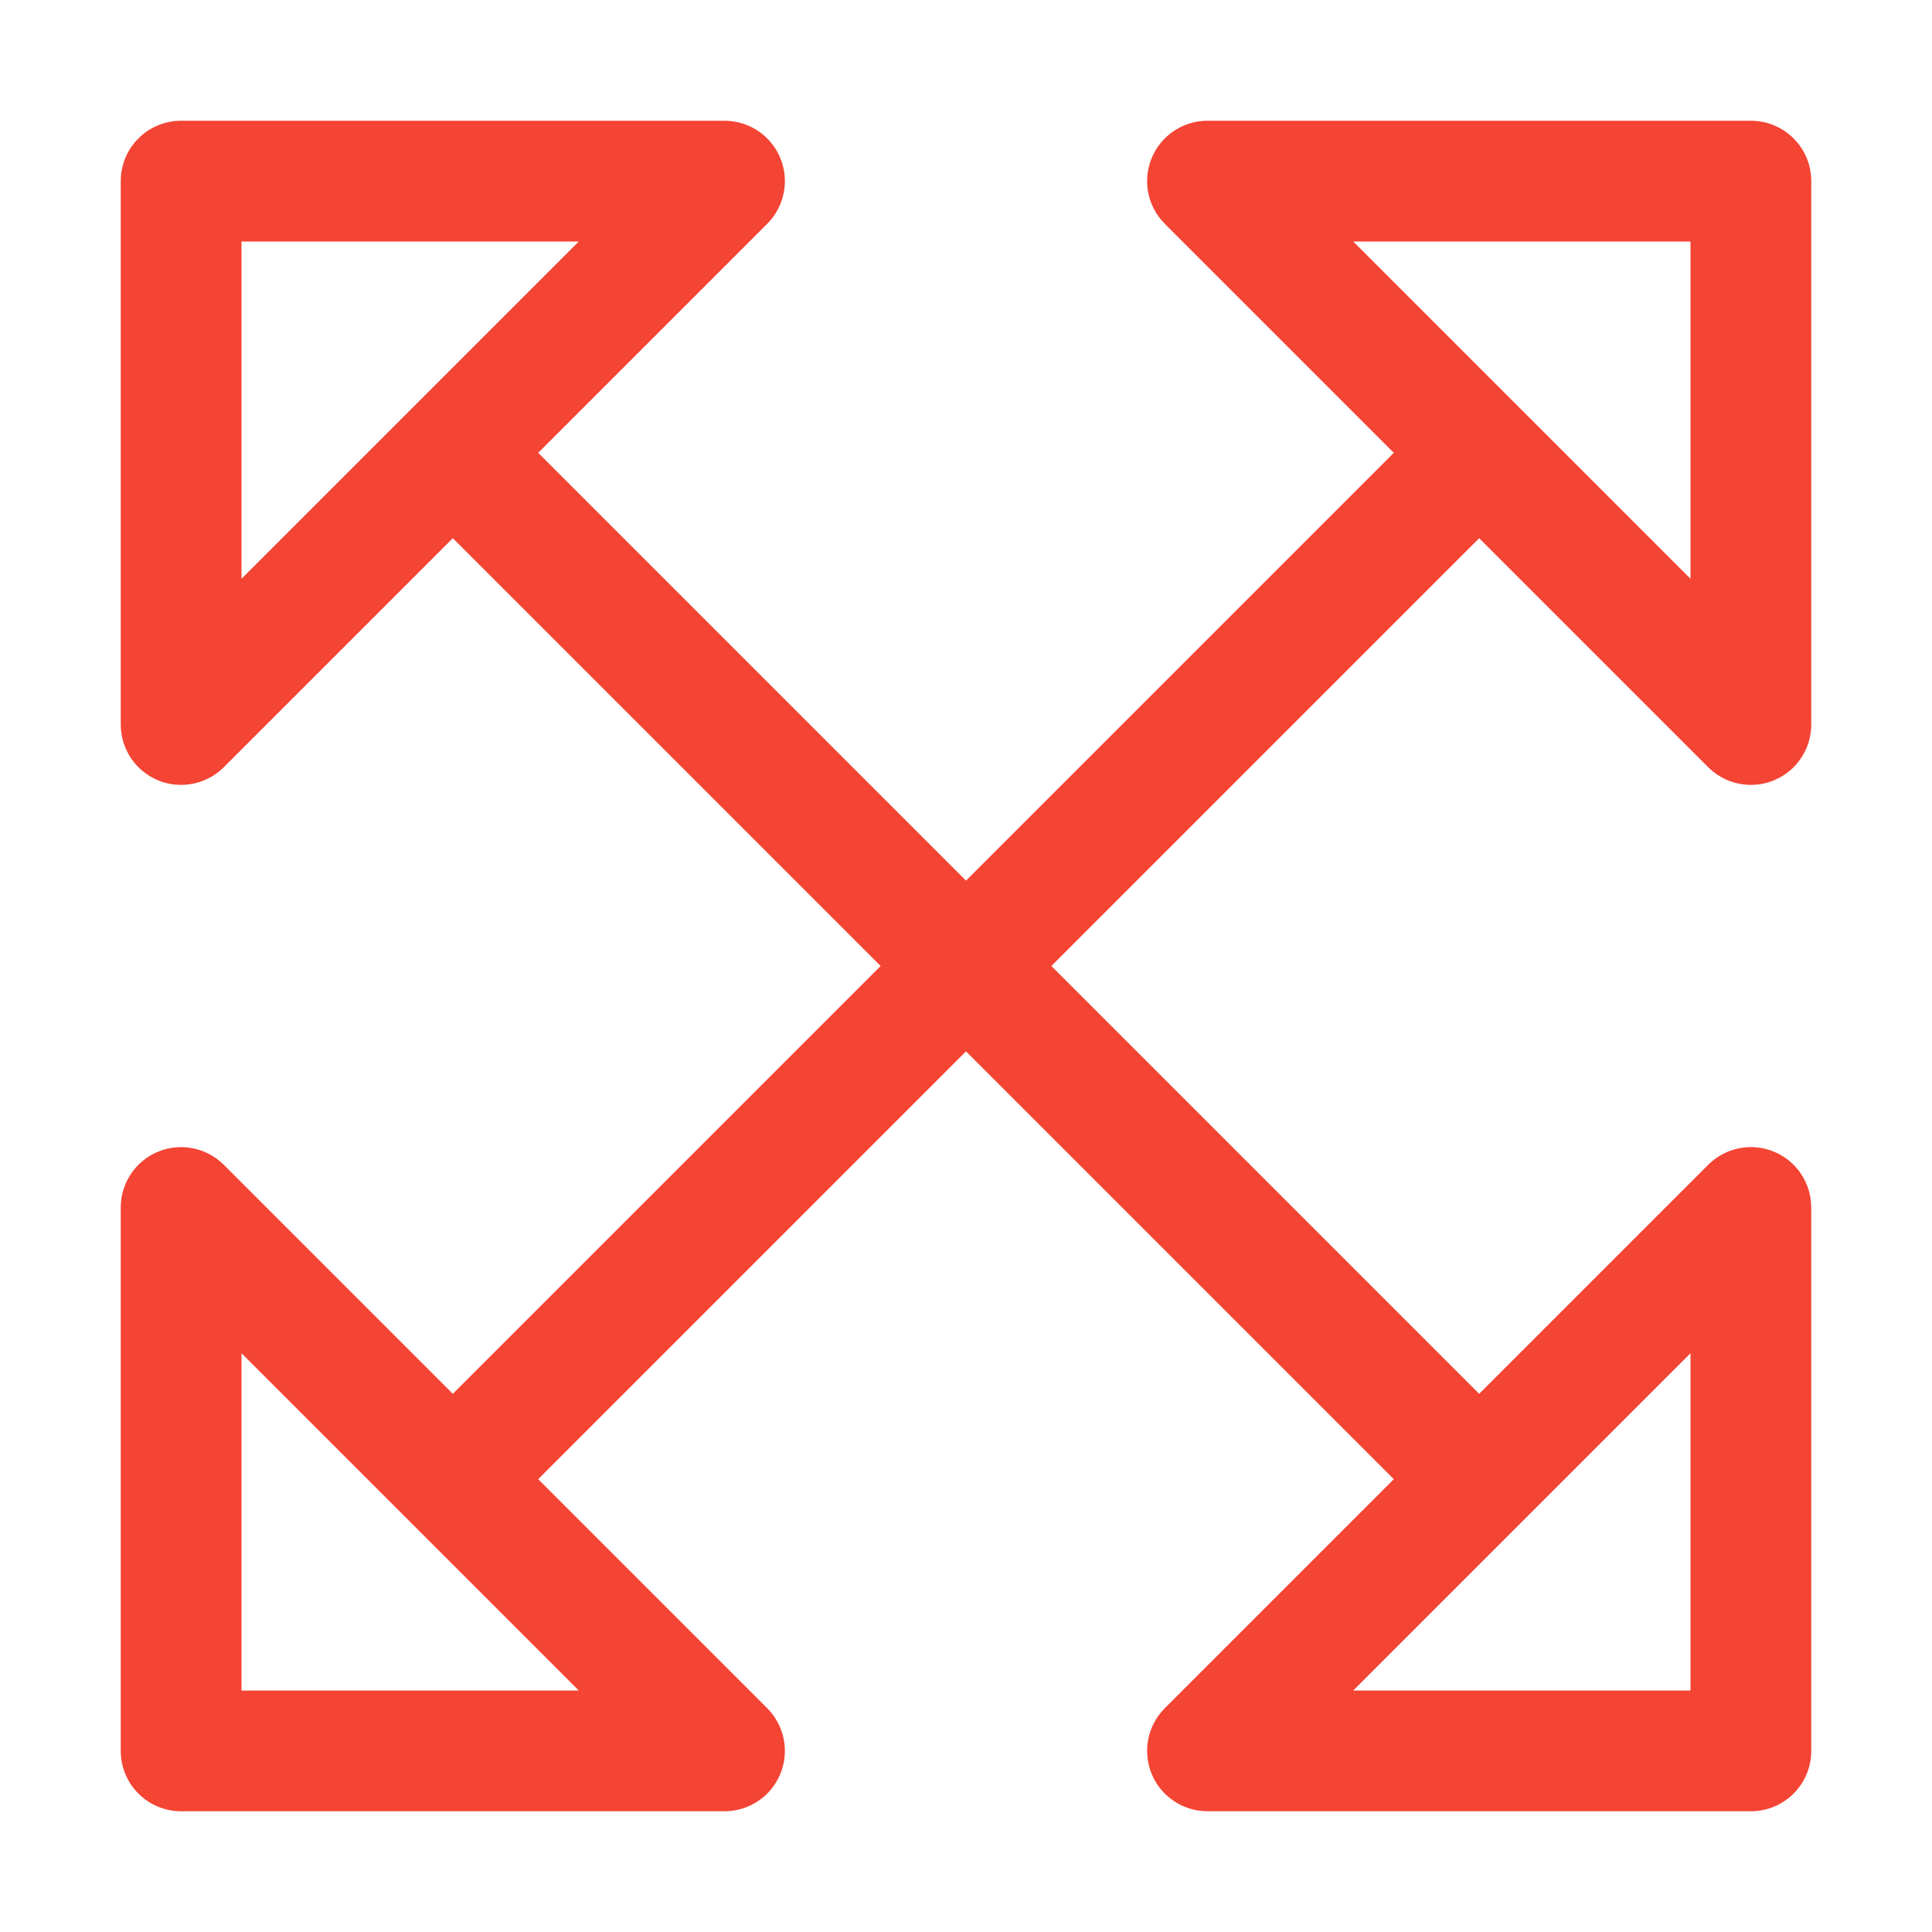
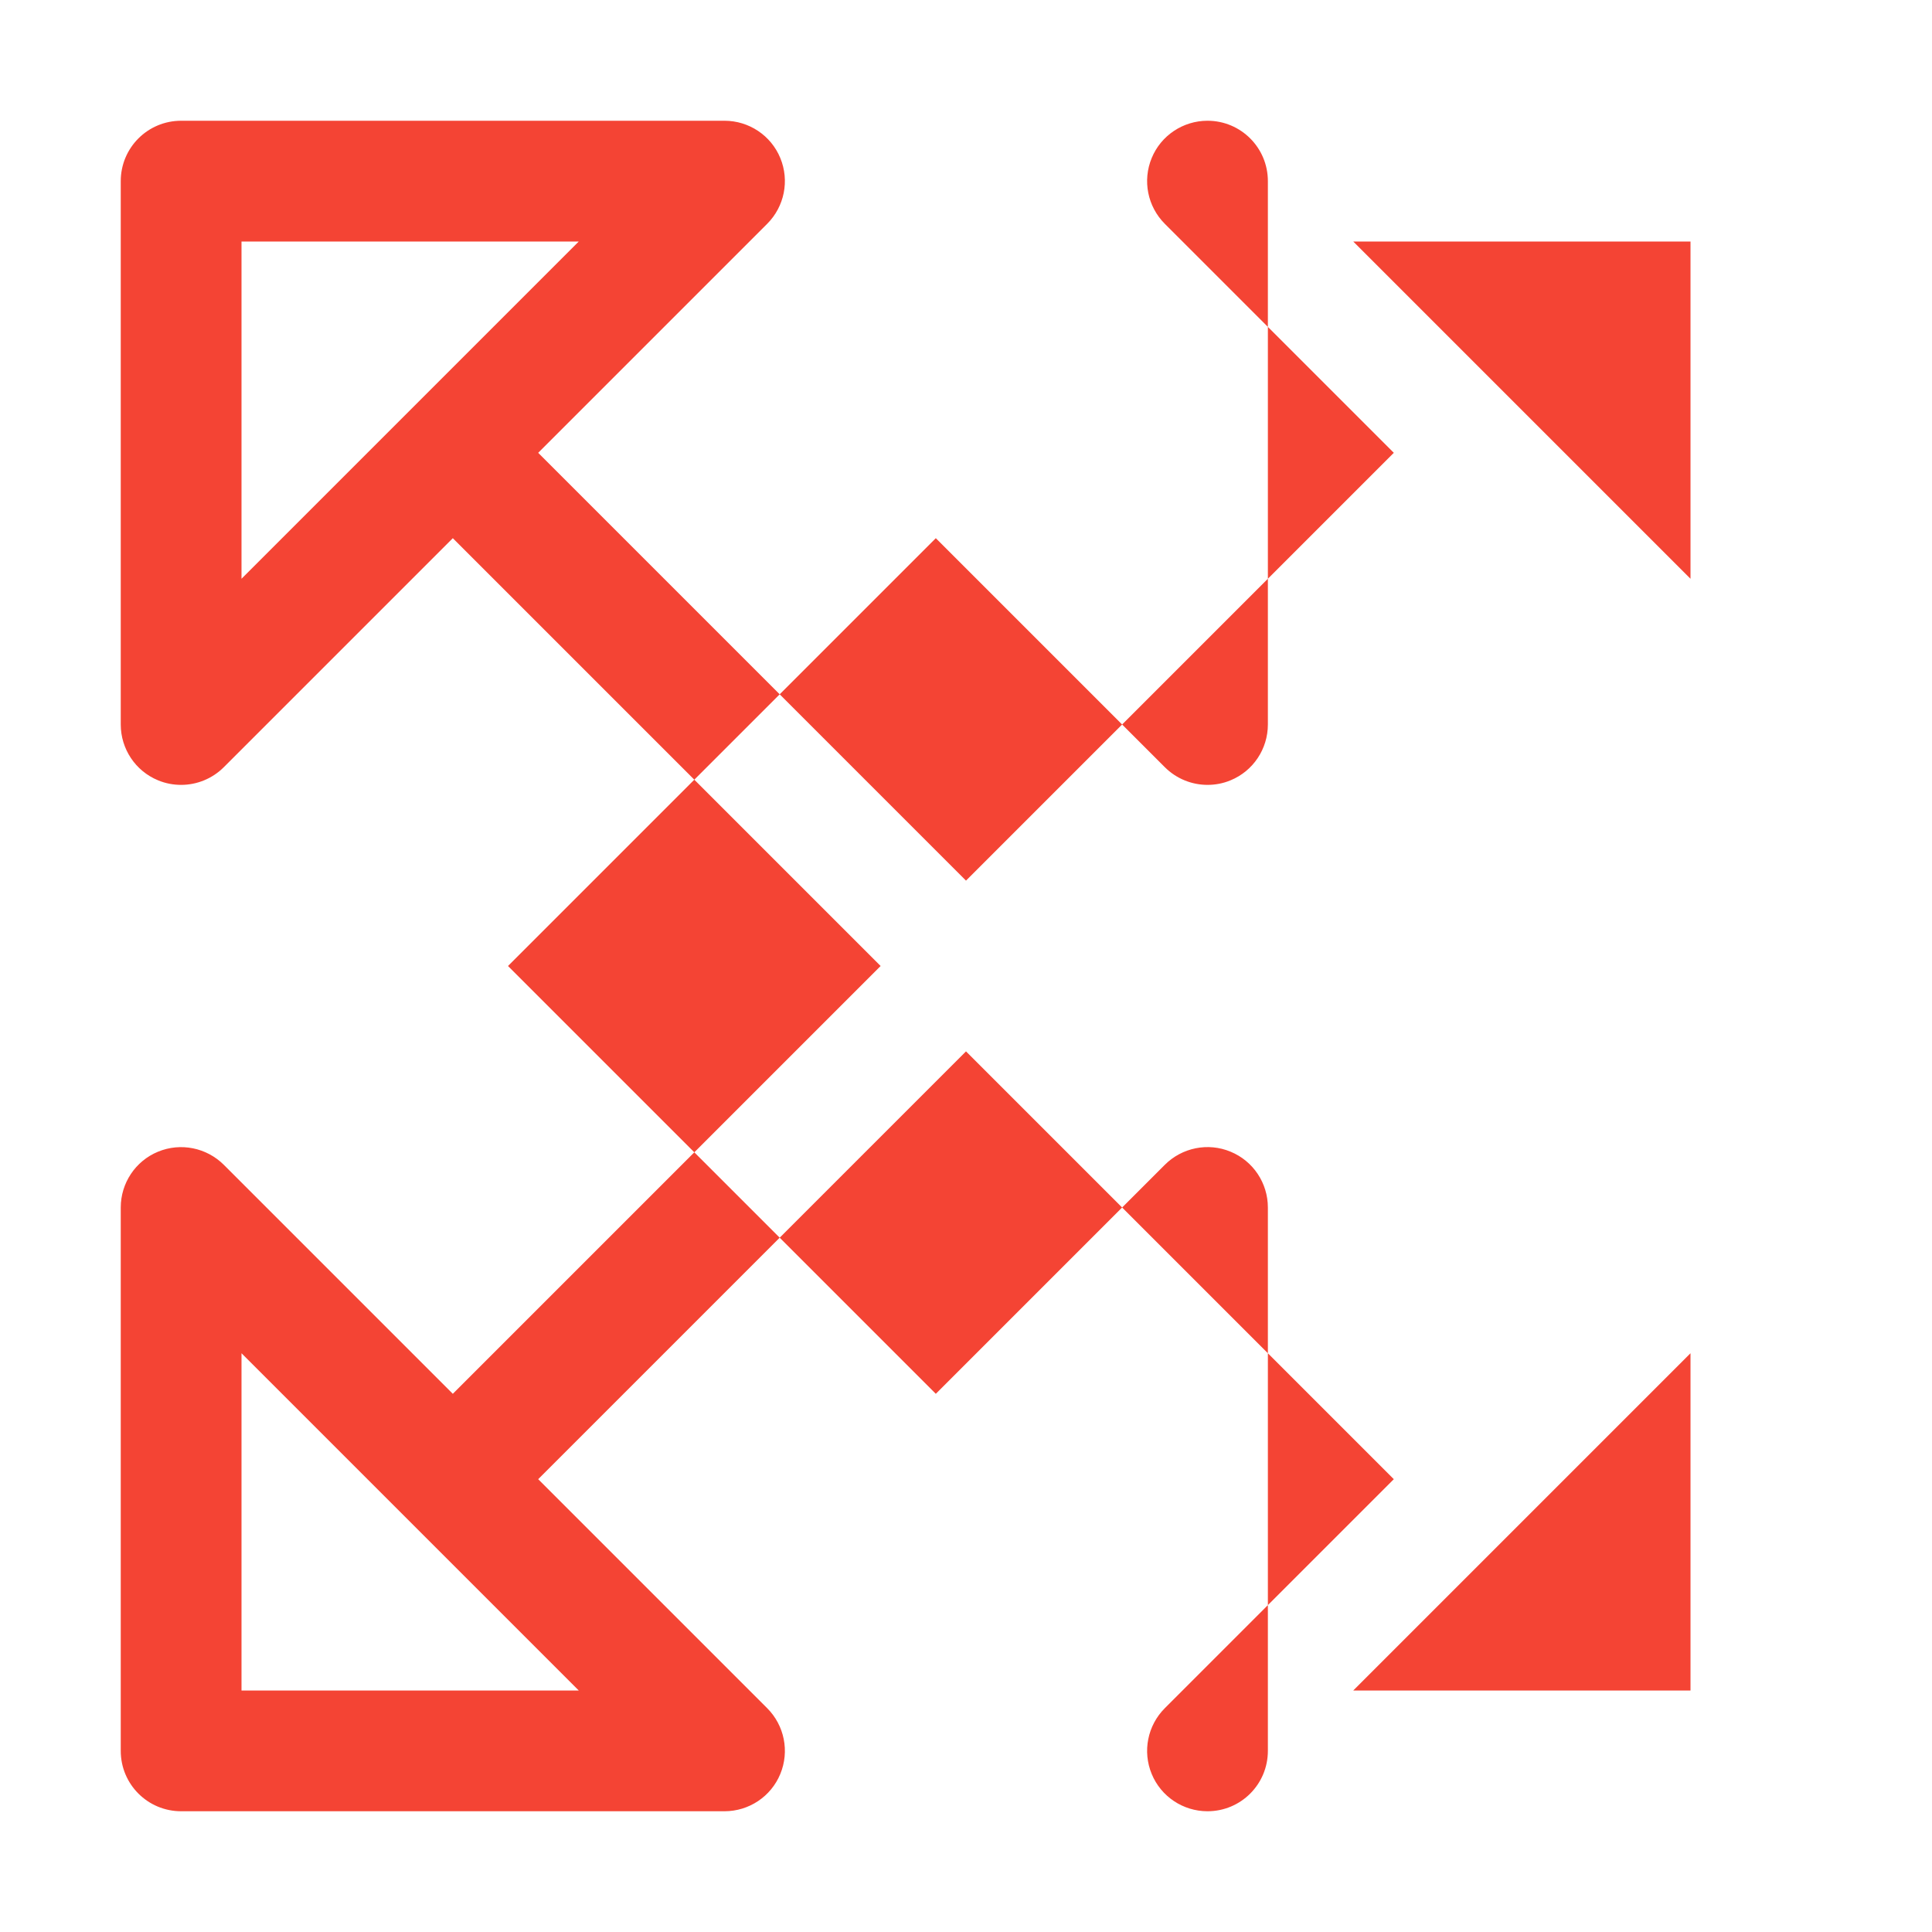
<svg xmlns="http://www.w3.org/2000/svg" id="Layer_1" viewBox="0 0 32 32" width="300" height="300">
  <g width="100%" height="100%" transform="matrix(1,0,0,1,0,0)">
-     <path d="m29 2h-9c-.404 0-.77.243-.924.617-.155.374-.069.804.217 1.09l3.793 3.793-7.086 7.086-7.086-7.086 3.793-3.793c.286-.286.372-.716.217-1.09-.154-.374-.52-.617-.924-.617h-9c-.553 0-1 .447-1 1v9c0 .404.243.77.617.924.124.052.254.076.383.076.26 0 .516-.102.707-.293l3.793-3.793 7.086 7.086-7.086 7.086-3.793-3.793c-.286-.285-.716-.372-1.09-.217-.374.154-.617.52-.617.924v9c0 .553.447 1 1 1h9c.404 0 .77-.243.924-.617.155-.374.069-.804-.217-1.09l-3.793-3.793 7.086-7.086 7.086 7.086-3.793 3.793c-.286.286-.372.716-.217 1.09.154.374.52.617.924.617h9c.553 0 1-.447 1-1v-9c0-.404-.243-.77-.617-.924-.373-.156-.804-.069-1.09.217l-3.793 3.793-7.086-7.086 7.086-7.086 3.793 3.793c.191.191.447.293.707.293.129 0 .259-.024.383-.076.374-.154.617-.52.617-.924v-9c0-.553-.447-1-1-1zm-25 2h5.586l-5.586 5.586zm0 24v-5.586l5.586 5.586zm24 0h-5.586l5.586-5.586zm0-18.414-5.586-5.586h5.586z" fill="#f44434" fill-opacity="1" data-original-color="#000000ff" stroke="none" stroke-opacity="1" />
+     <path d="m29 2h-9c-.404 0-.77.243-.924.617-.155.374-.069.804.217 1.09l3.793 3.793-7.086 7.086-7.086-7.086 3.793-3.793c.286-.286.372-.716.217-1.09-.154-.374-.52-.617-.924-.617h-9c-.553 0-1 .447-1 1v9c0 .404.243.77.617.924.124.052.254.076.383.076.26 0 .516-.102.707-.293l3.793-3.793 7.086 7.086-7.086 7.086-3.793-3.793c-.286-.285-.716-.372-1.09-.217-.374.154-.617.52-.617.924v9c0 .553.447 1 1 1h9c.404 0 .77-.243.924-.617.155-.374.069-.804-.217-1.09l-3.793-3.793 7.086-7.086 7.086 7.086-3.793 3.793c-.286.286-.372.716-.217 1.09.154.374.52.617.924.617c.553 0 1-.447 1-1v-9c0-.404-.243-.77-.617-.924-.373-.156-.804-.069-1.09.217l-3.793 3.793-7.086-7.086 7.086-7.086 3.793 3.793c.191.191.447.293.707.293.129 0 .259-.024.383-.076.374-.154.617-.52.617-.924v-9c0-.553-.447-1-1-1zm-25 2h5.586l-5.586 5.586zm0 24v-5.586l5.586 5.586zm24 0h-5.586l5.586-5.586zm0-18.414-5.586-5.586h5.586z" fill="#f44434" fill-opacity="1" data-original-color="#000000ff" stroke="none" stroke-opacity="1" />
  </g>
</svg>